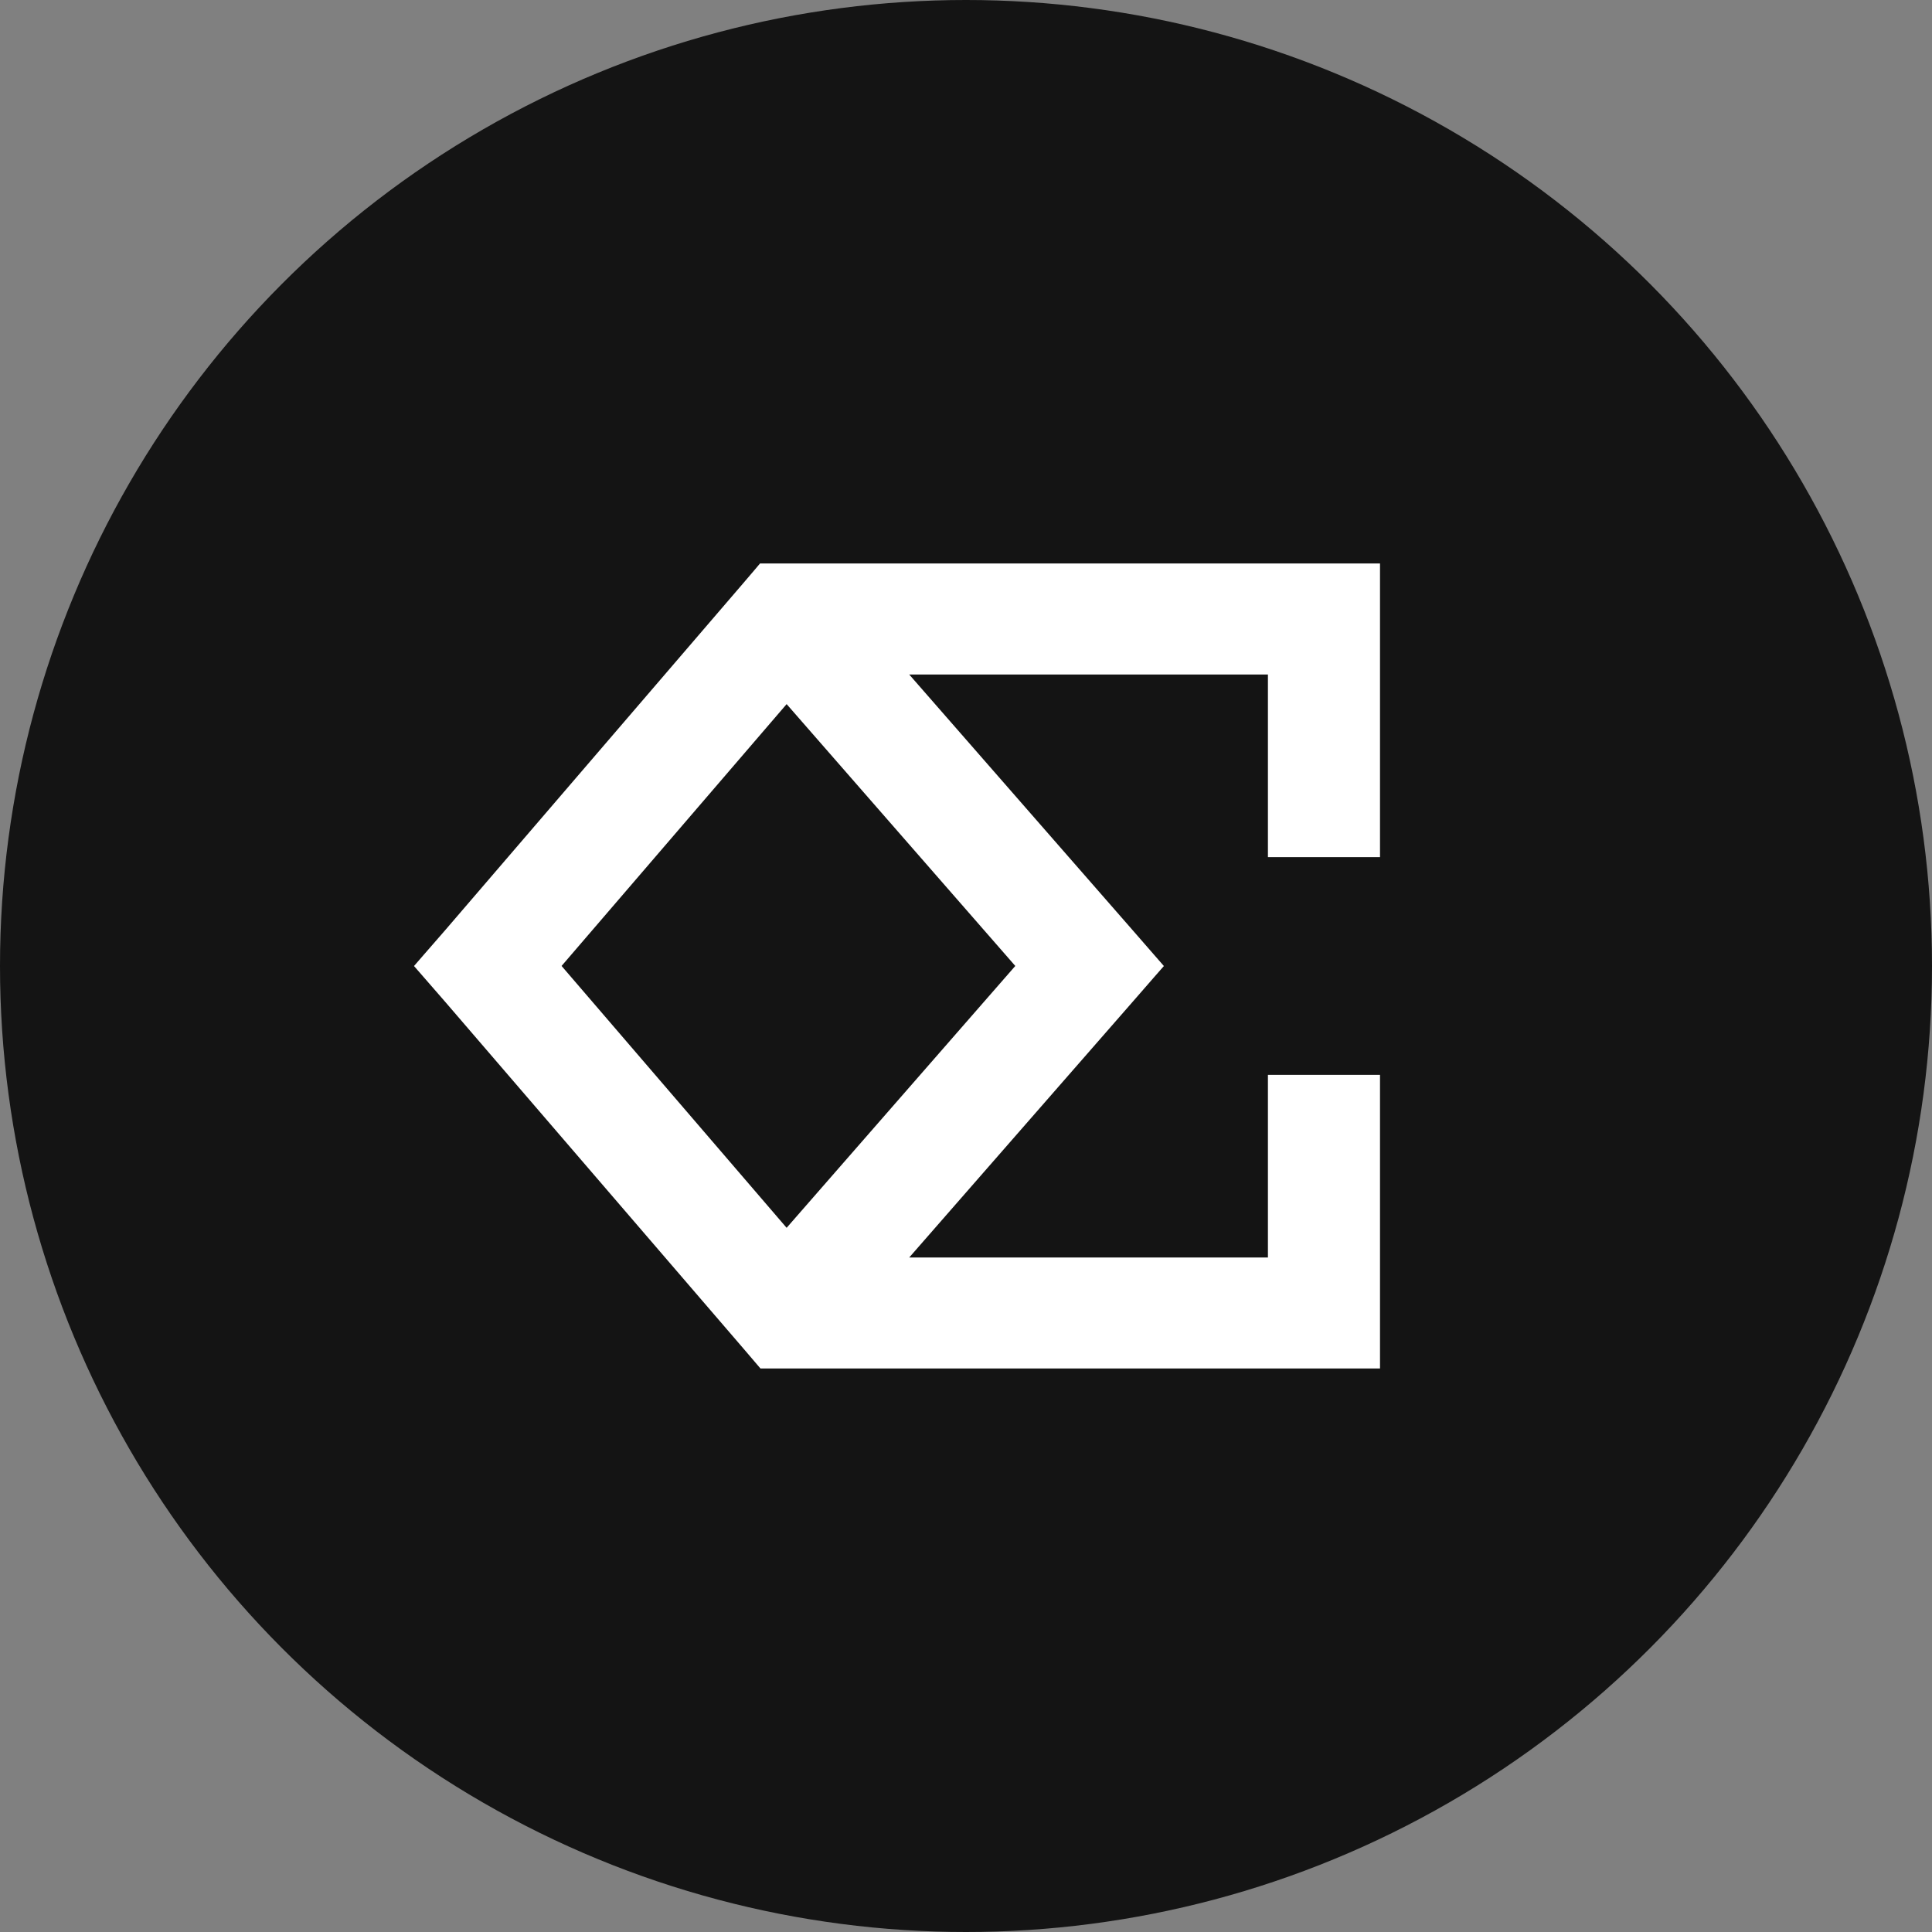
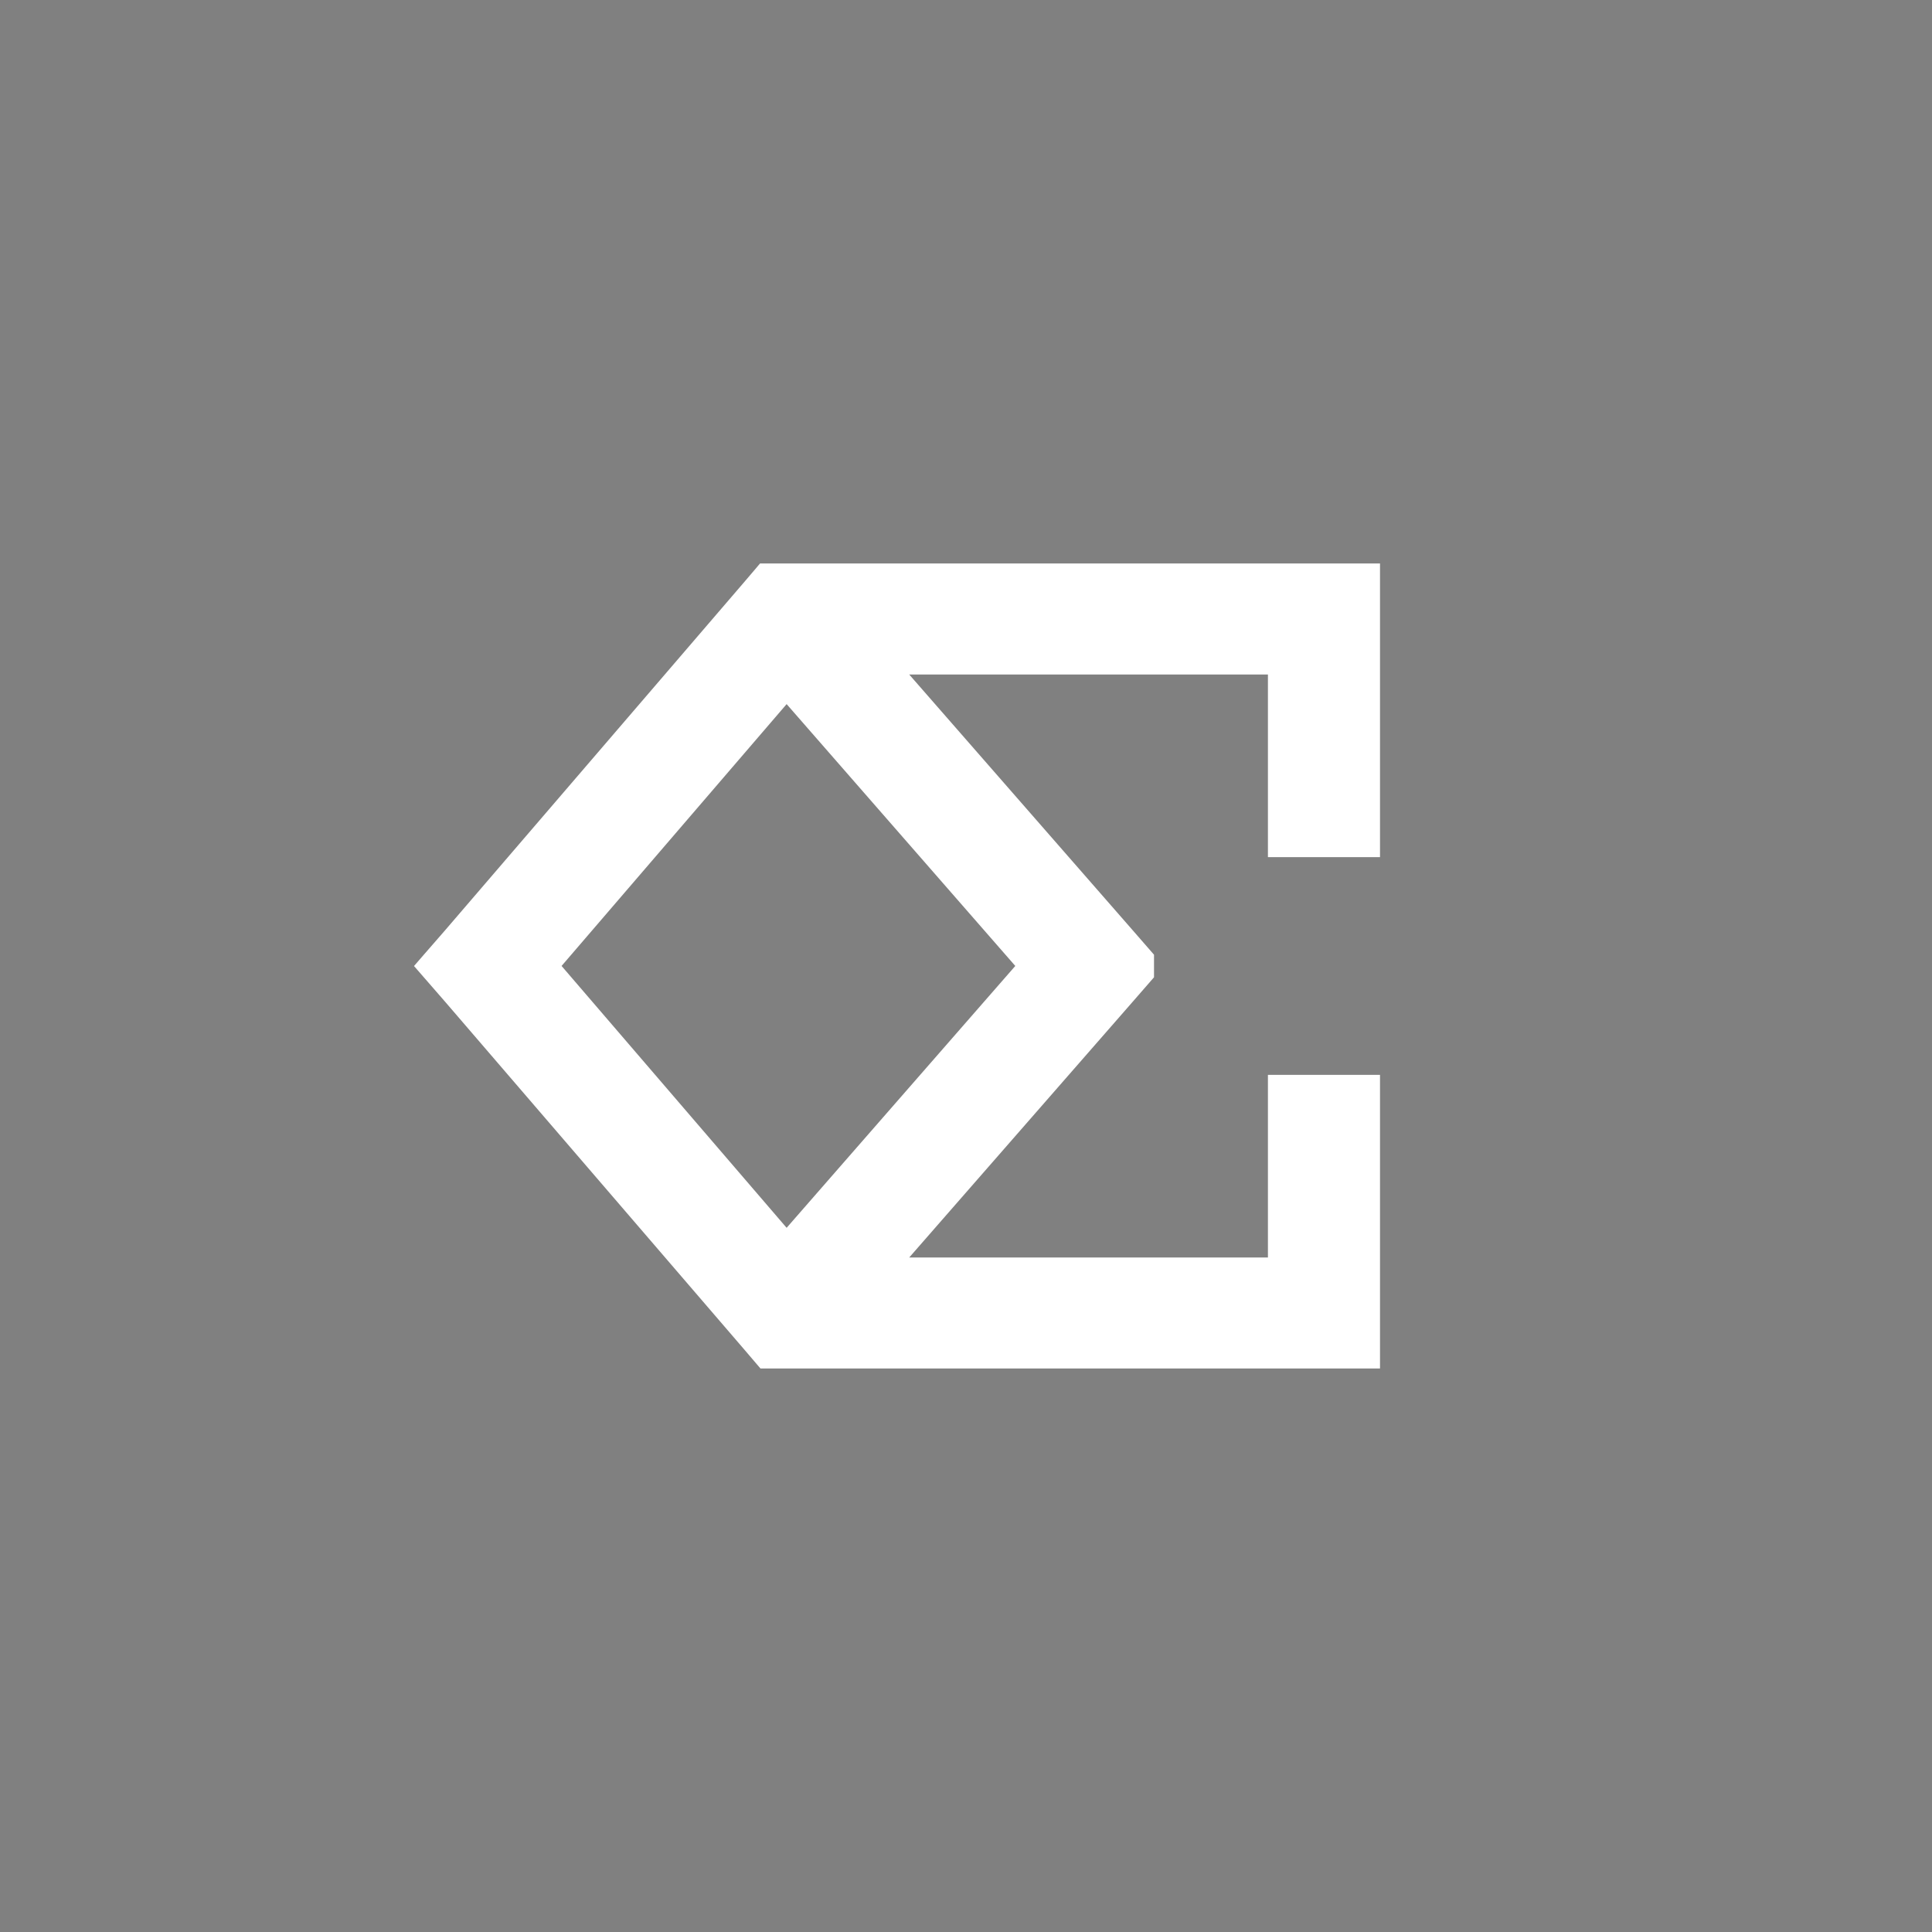
<svg xmlns="http://www.w3.org/2000/svg" width="76" height="76" viewBox="0 0 76 76" fill="none">
  <rect x="0" y="0" width="76" height="76" fill="#808080" stroke="none" />
-   <ellipse cx="38" cy="38" rx="38" ry="38" fill="#141414" />
-   <path d="M22.091 37.998L30.944 48.299L39.939 37.998L30.944 27.698L22.091 37.998ZM54.286 33.717H49.877V26.533H35.766L44.536 36.569L45.396 37.556L45.784 38.001L45.396 38.444L44.536 39.431L35.766 49.467H49.877V42.283H54.286V53.833H29.915L29.254 53.059L17.513 39.41L16.672 38.444L16.286 38.001L16.672 37.556L17.516 36.587L29.238 22.941L29.693 22.408L29.897 22.166H54.286V33.717Z" fill="white" />
+   <path d="M22.091 37.998L30.944 48.299L39.939 37.998L30.944 27.698L22.091 37.998ZM54.286 33.717H49.877V26.533H35.766L44.536 36.569L45.396 37.556L45.396 38.444L44.536 39.431L35.766 49.467H49.877V42.283H54.286V53.833H29.915L29.254 53.059L17.513 39.41L16.672 38.444L16.286 38.001L16.672 37.556L17.516 36.587L29.238 22.941L29.693 22.408L29.897 22.166H54.286V33.717Z" fill="white" />
</svg>